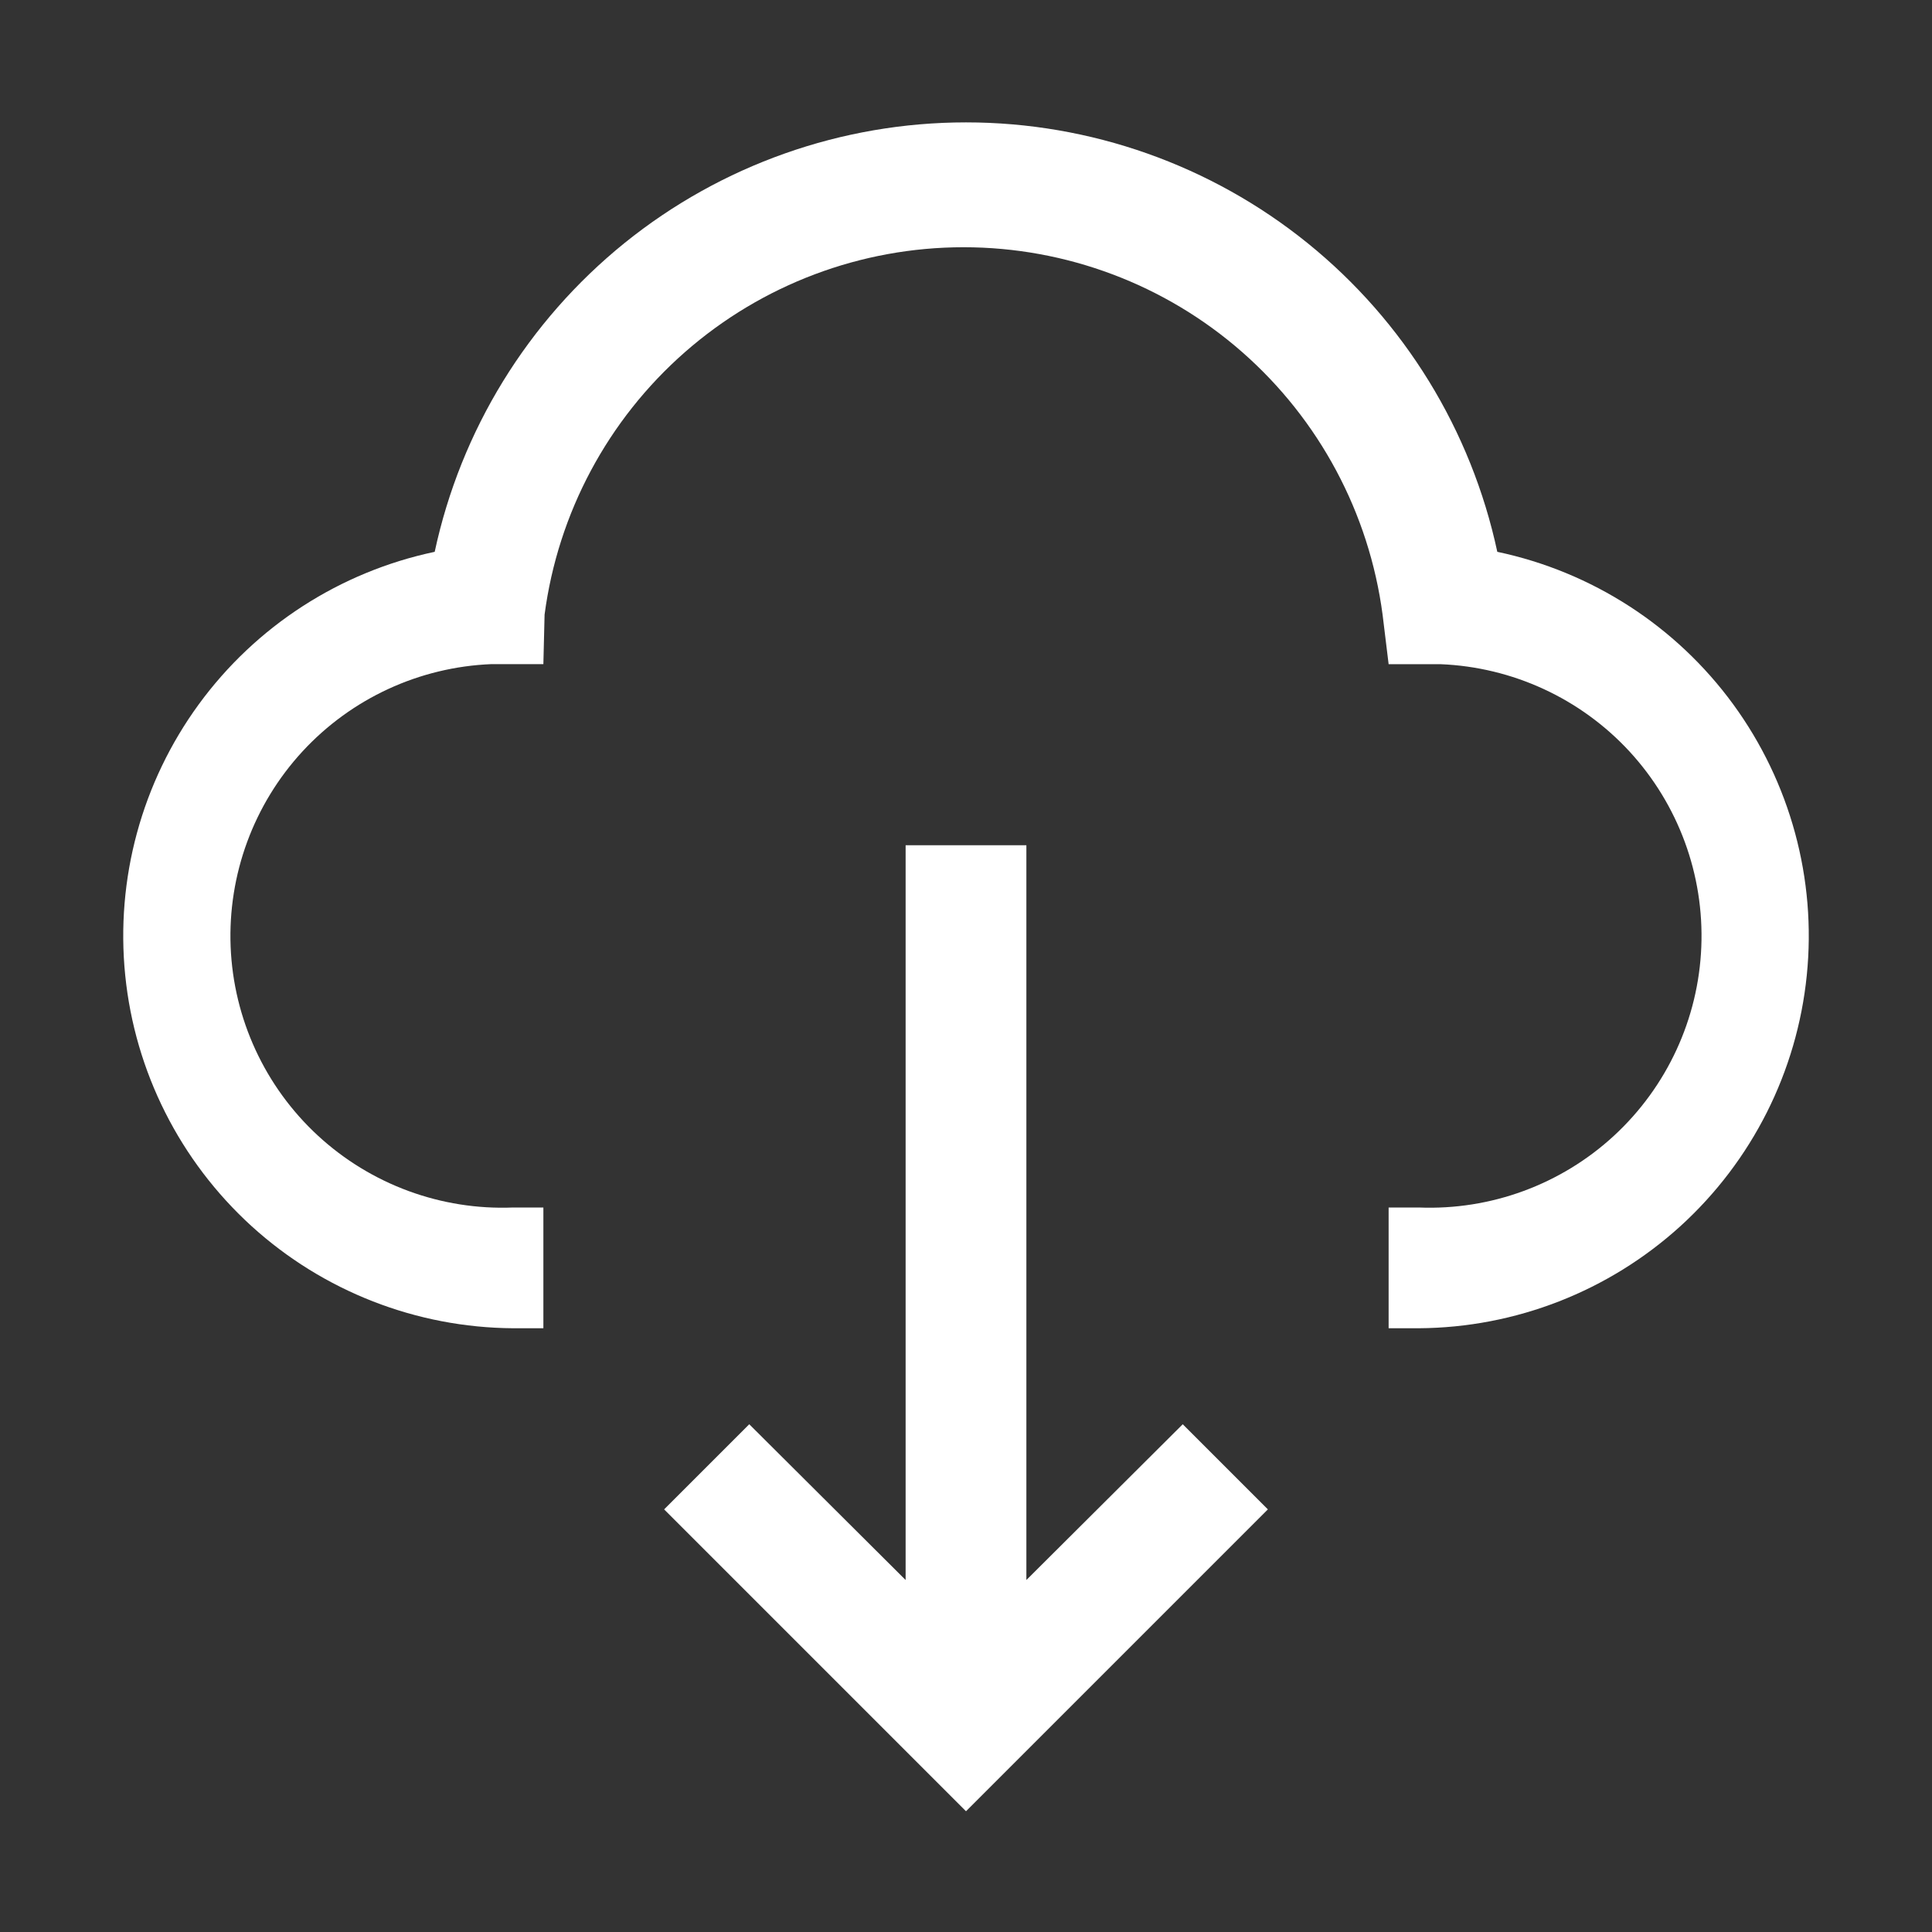
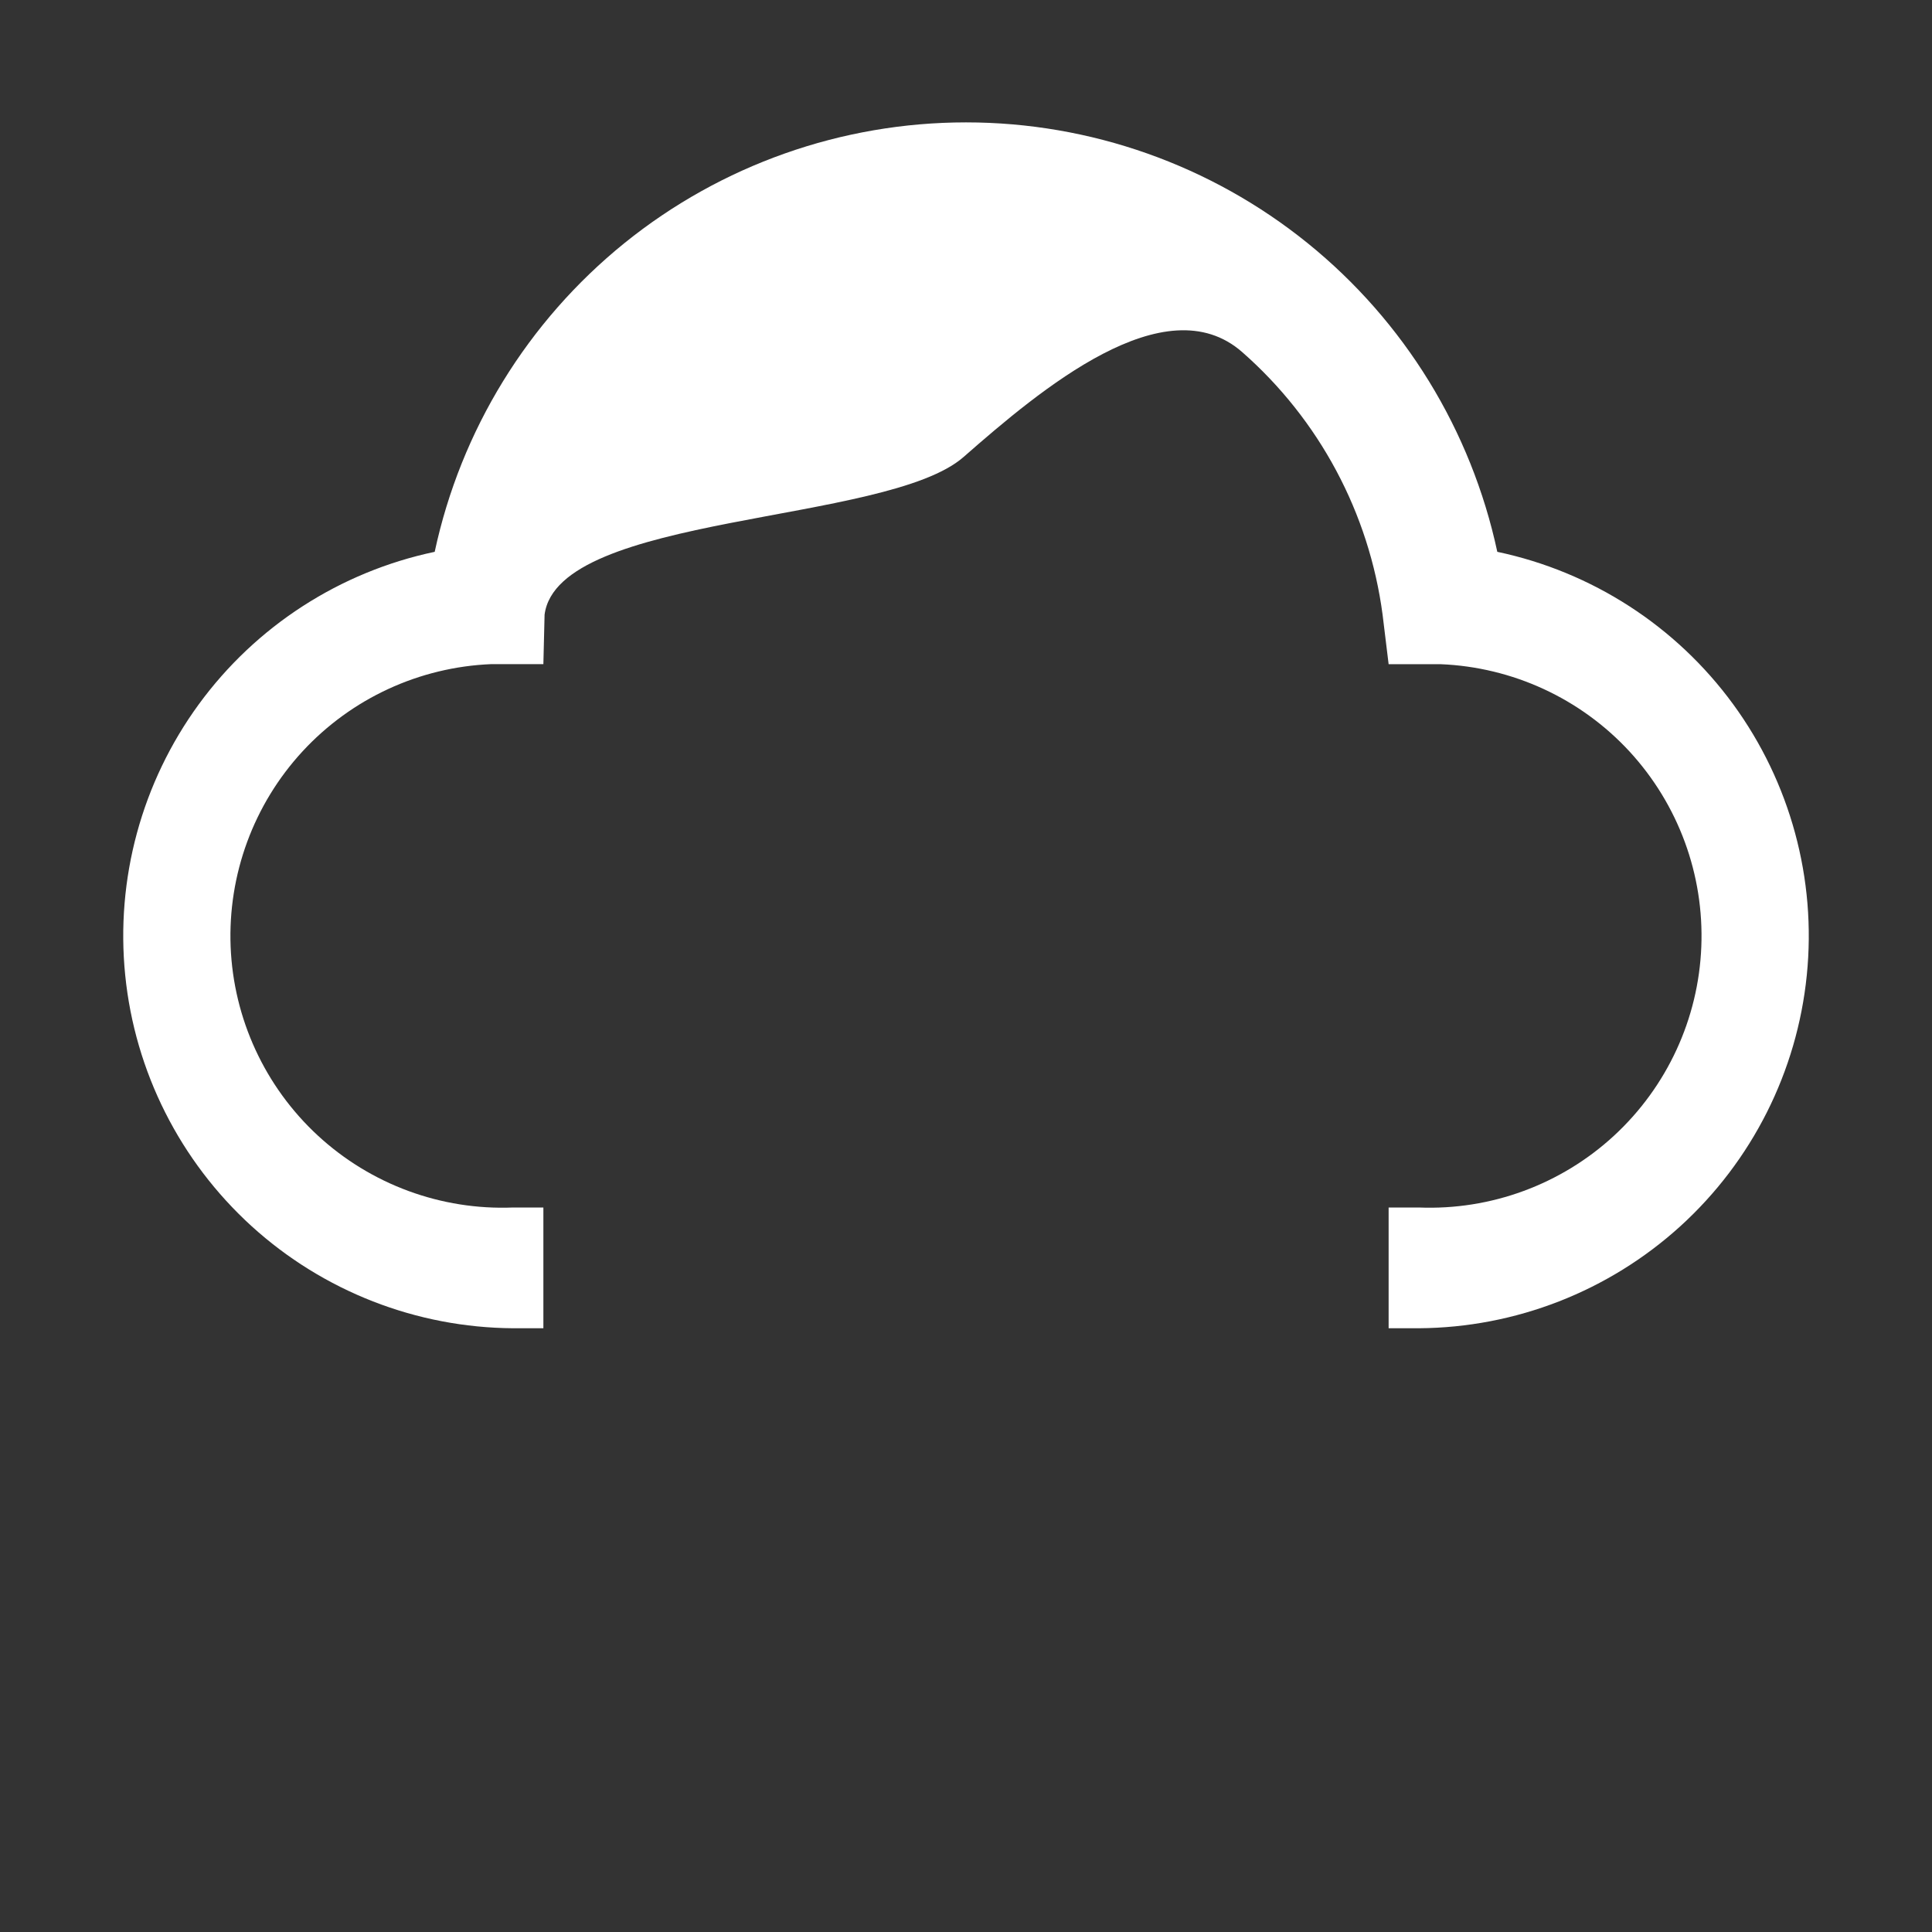
<svg xmlns="http://www.w3.org/2000/svg" id="Layer_1" x="0px" y="0px" width="32px" height="32px" viewBox="0 0 32 32" xml:space="preserve">
  <rect x="0" y="0" width="32" height="32" fill="#333333" stroke="none" />
-   <path fill="#ffffff" d="M23.5,22H23v-2h0.5c1.193,0.048,2.357-0.381,3.234-1.19c0.878-0.811,1.398-1.937,1.445-3.129  c0.048-1.194-0.381-2.357-1.19-3.235c-0.81-0.877-1.936-1.397-3.13-1.445H23l-0.1-0.82c-0.223-1.684-1.049-3.229-2.325-4.349  s-2.917-1.737-4.615-1.737s-3.338,0.617-4.615,1.737S9.242,8.497,9.02,10.18L9,11H8.14c-1.194,0.048-2.319,0.568-3.129,1.445  c-0.81,0.878-1.238,2.041-1.191,3.235c0.048,1.193,0.568,2.319,1.445,3.129C6.143,19.619,7.307,20.048,8.5,20H9v2H8.5  c-1.604-0.01-3.147-0.613-4.333-1.691c-1.186-1.08-1.932-2.559-2.093-4.155c-0.161-1.595,0.273-3.194,1.219-4.489  C4.239,10.37,5.631,9.471,7.2,9.14c0.432-2.014,1.541-3.818,3.142-5.113c1.602-1.294,3.599-2,5.658-2c2.059,0,4.057,0.706,5.658,2  c1.602,1.295,2.71,3.099,3.142,5.113c1.569,0.331,2.961,1.23,3.907,2.525c0.945,1.294,1.381,2.894,1.219,4.489  c-0.161,1.596-0.906,3.075-2.093,4.155C26.646,21.387,25.104,21.99,23.5,22z" />
-   <path fill="#ffffff" d="M17,26.17V14h-2v12.17l-2.59-2.58L11,25l5,5l5-5l-1.41-1.41L17,26.17z" />
+   <path fill="#ffffff" d="M23.5,22H23v-2h0.5c1.193,0.048,2.357-0.381,3.234-1.19c0.878-0.811,1.398-1.937,1.445-3.129  c0.048-1.194-0.381-2.357-1.19-3.235c-0.81-0.877-1.936-1.397-3.13-1.445H23l-0.1-0.82c-0.223-1.684-1.049-3.229-2.325-4.349  s-3.338,0.617-4.615,1.737S9.242,8.497,9.02,10.18L9,11H8.14c-1.194,0.048-2.319,0.568-3.129,1.445  c-0.81,0.878-1.238,2.041-1.191,3.235c0.048,1.193,0.568,2.319,1.445,3.129C6.143,19.619,7.307,20.048,8.5,20H9v2H8.5  c-1.604-0.01-3.147-0.613-4.333-1.691c-1.186-1.08-1.932-2.559-2.093-4.155c-0.161-1.595,0.273-3.194,1.219-4.489  C4.239,10.37,5.631,9.471,7.2,9.14c0.432-2.014,1.541-3.818,3.142-5.113c1.602-1.294,3.599-2,5.658-2c2.059,0,4.057,0.706,5.658,2  c1.602,1.295,2.71,3.099,3.142,5.113c1.569,0.331,2.961,1.23,3.907,2.525c0.945,1.294,1.381,2.894,1.219,4.489  c-0.161,1.596-0.906,3.075-2.093,4.155C26.646,21.387,25.104,21.99,23.5,22z" />
</svg>